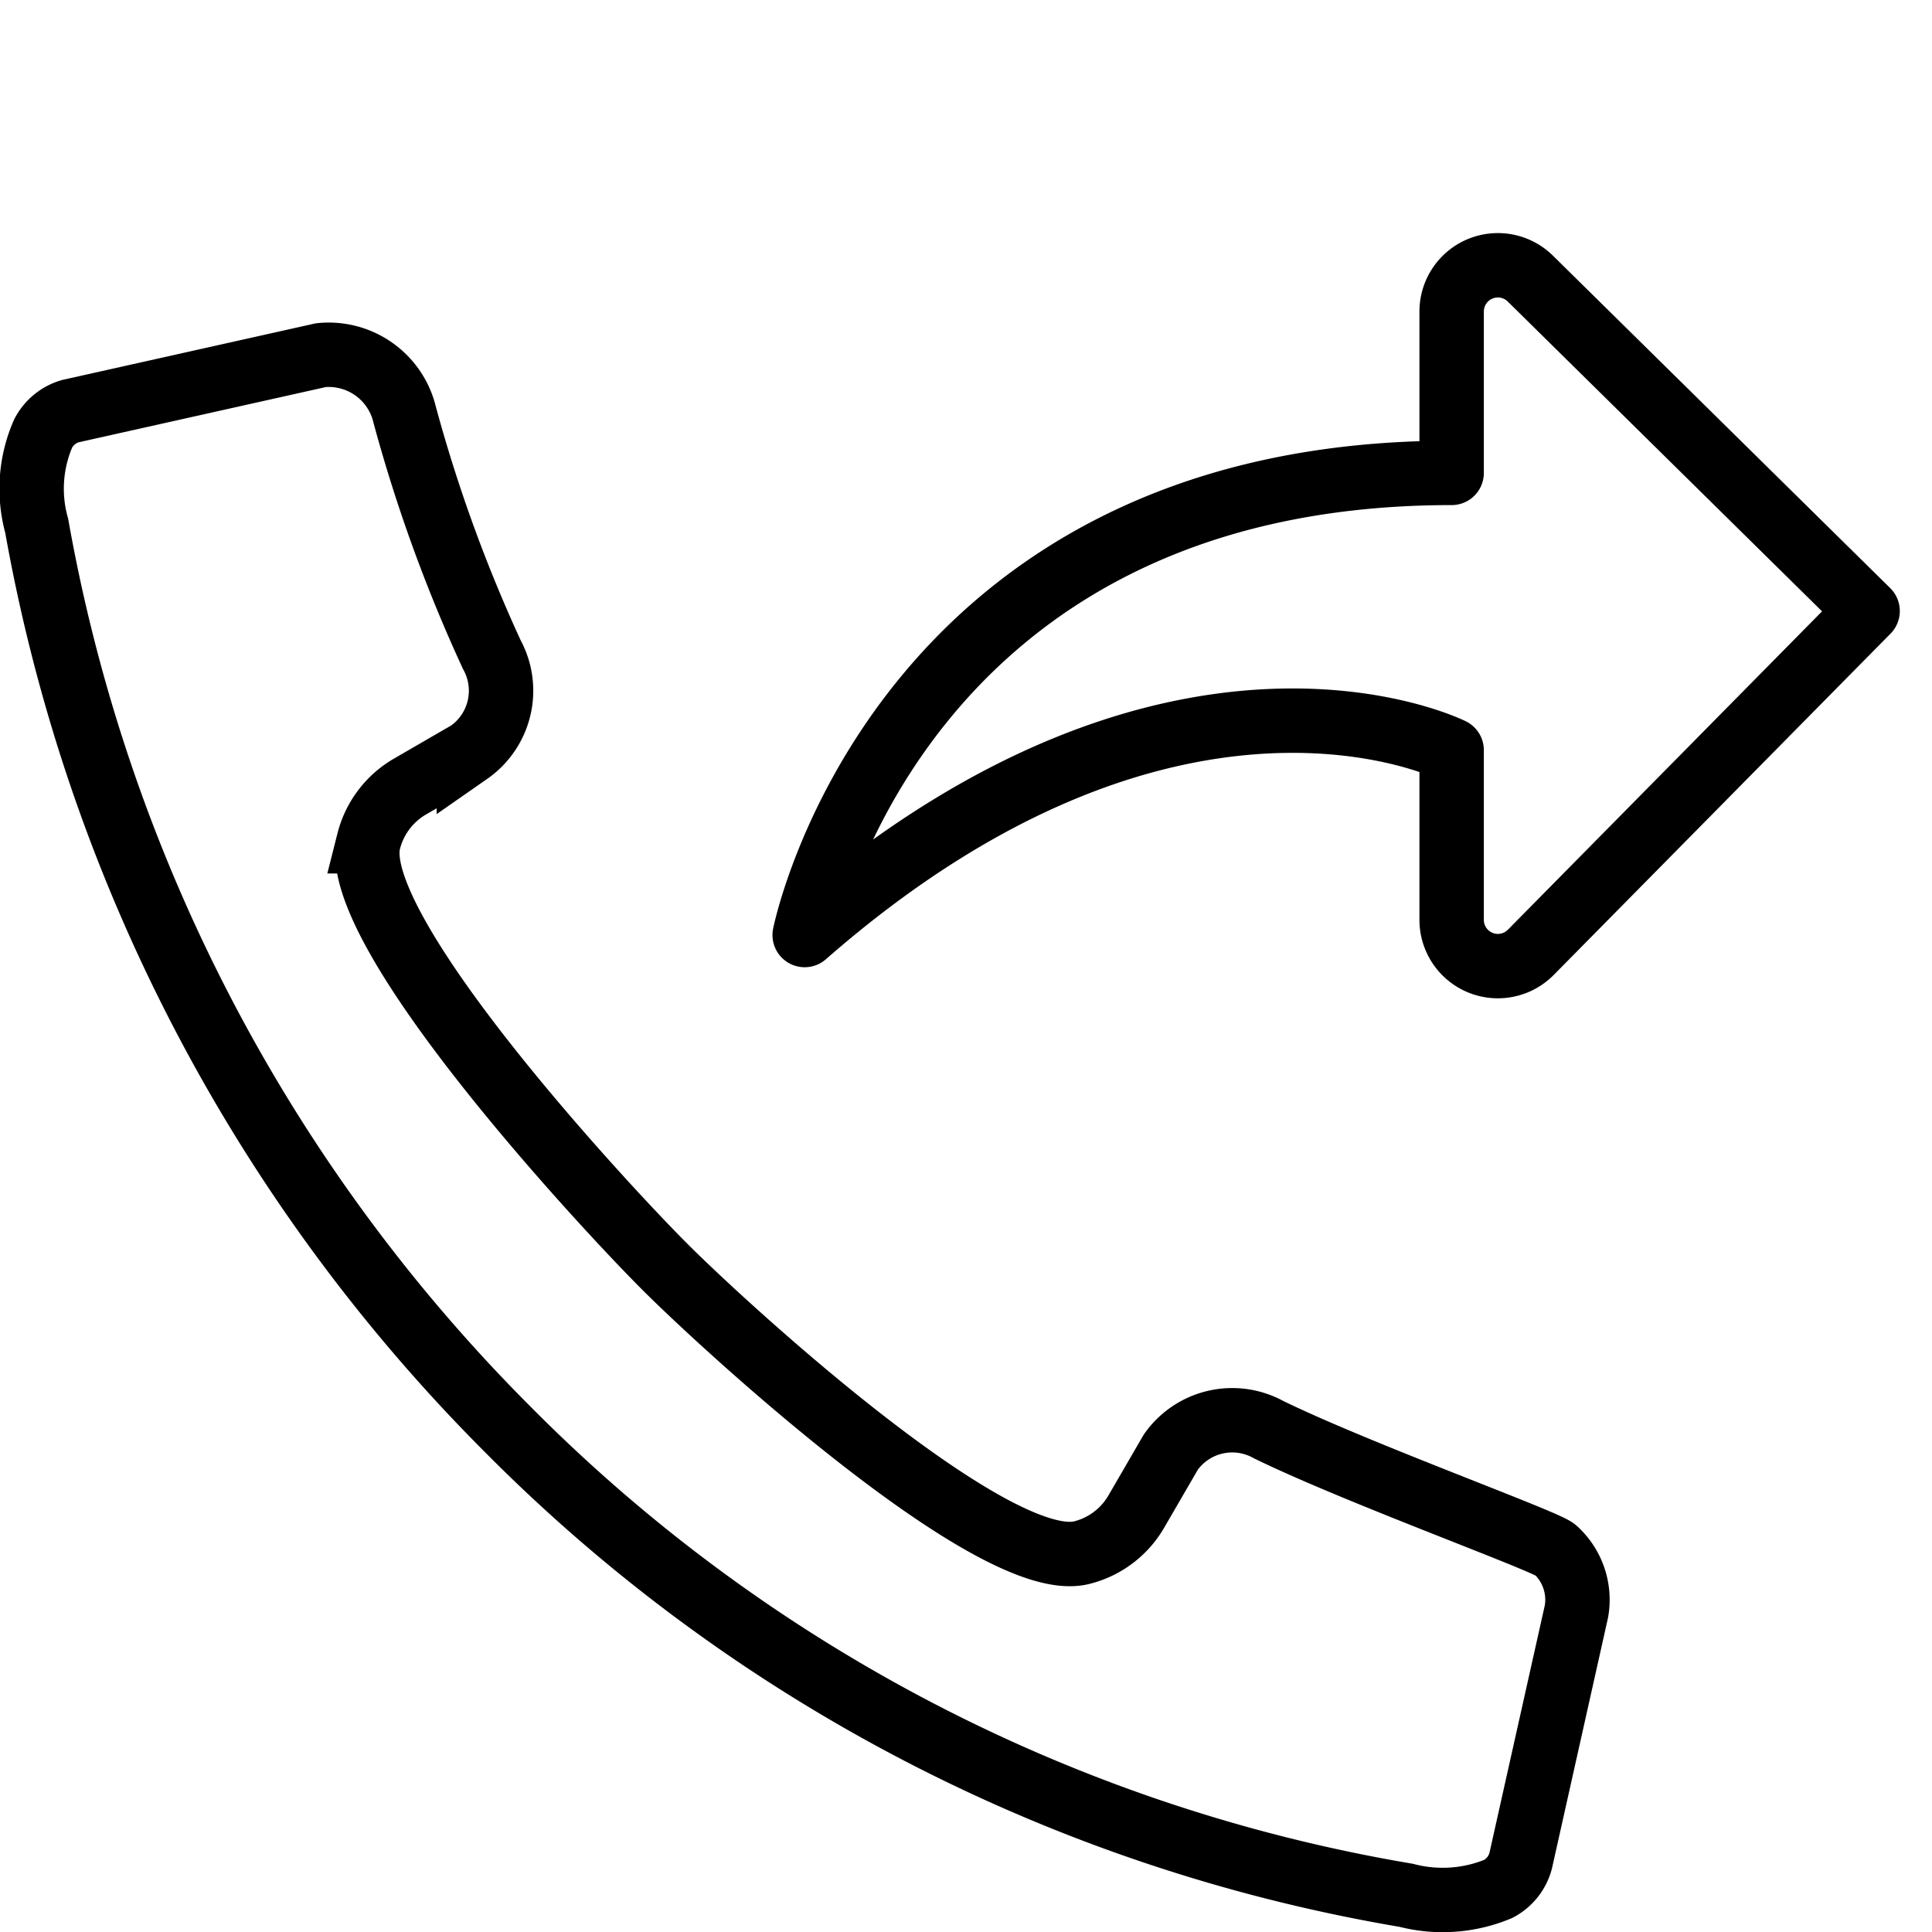
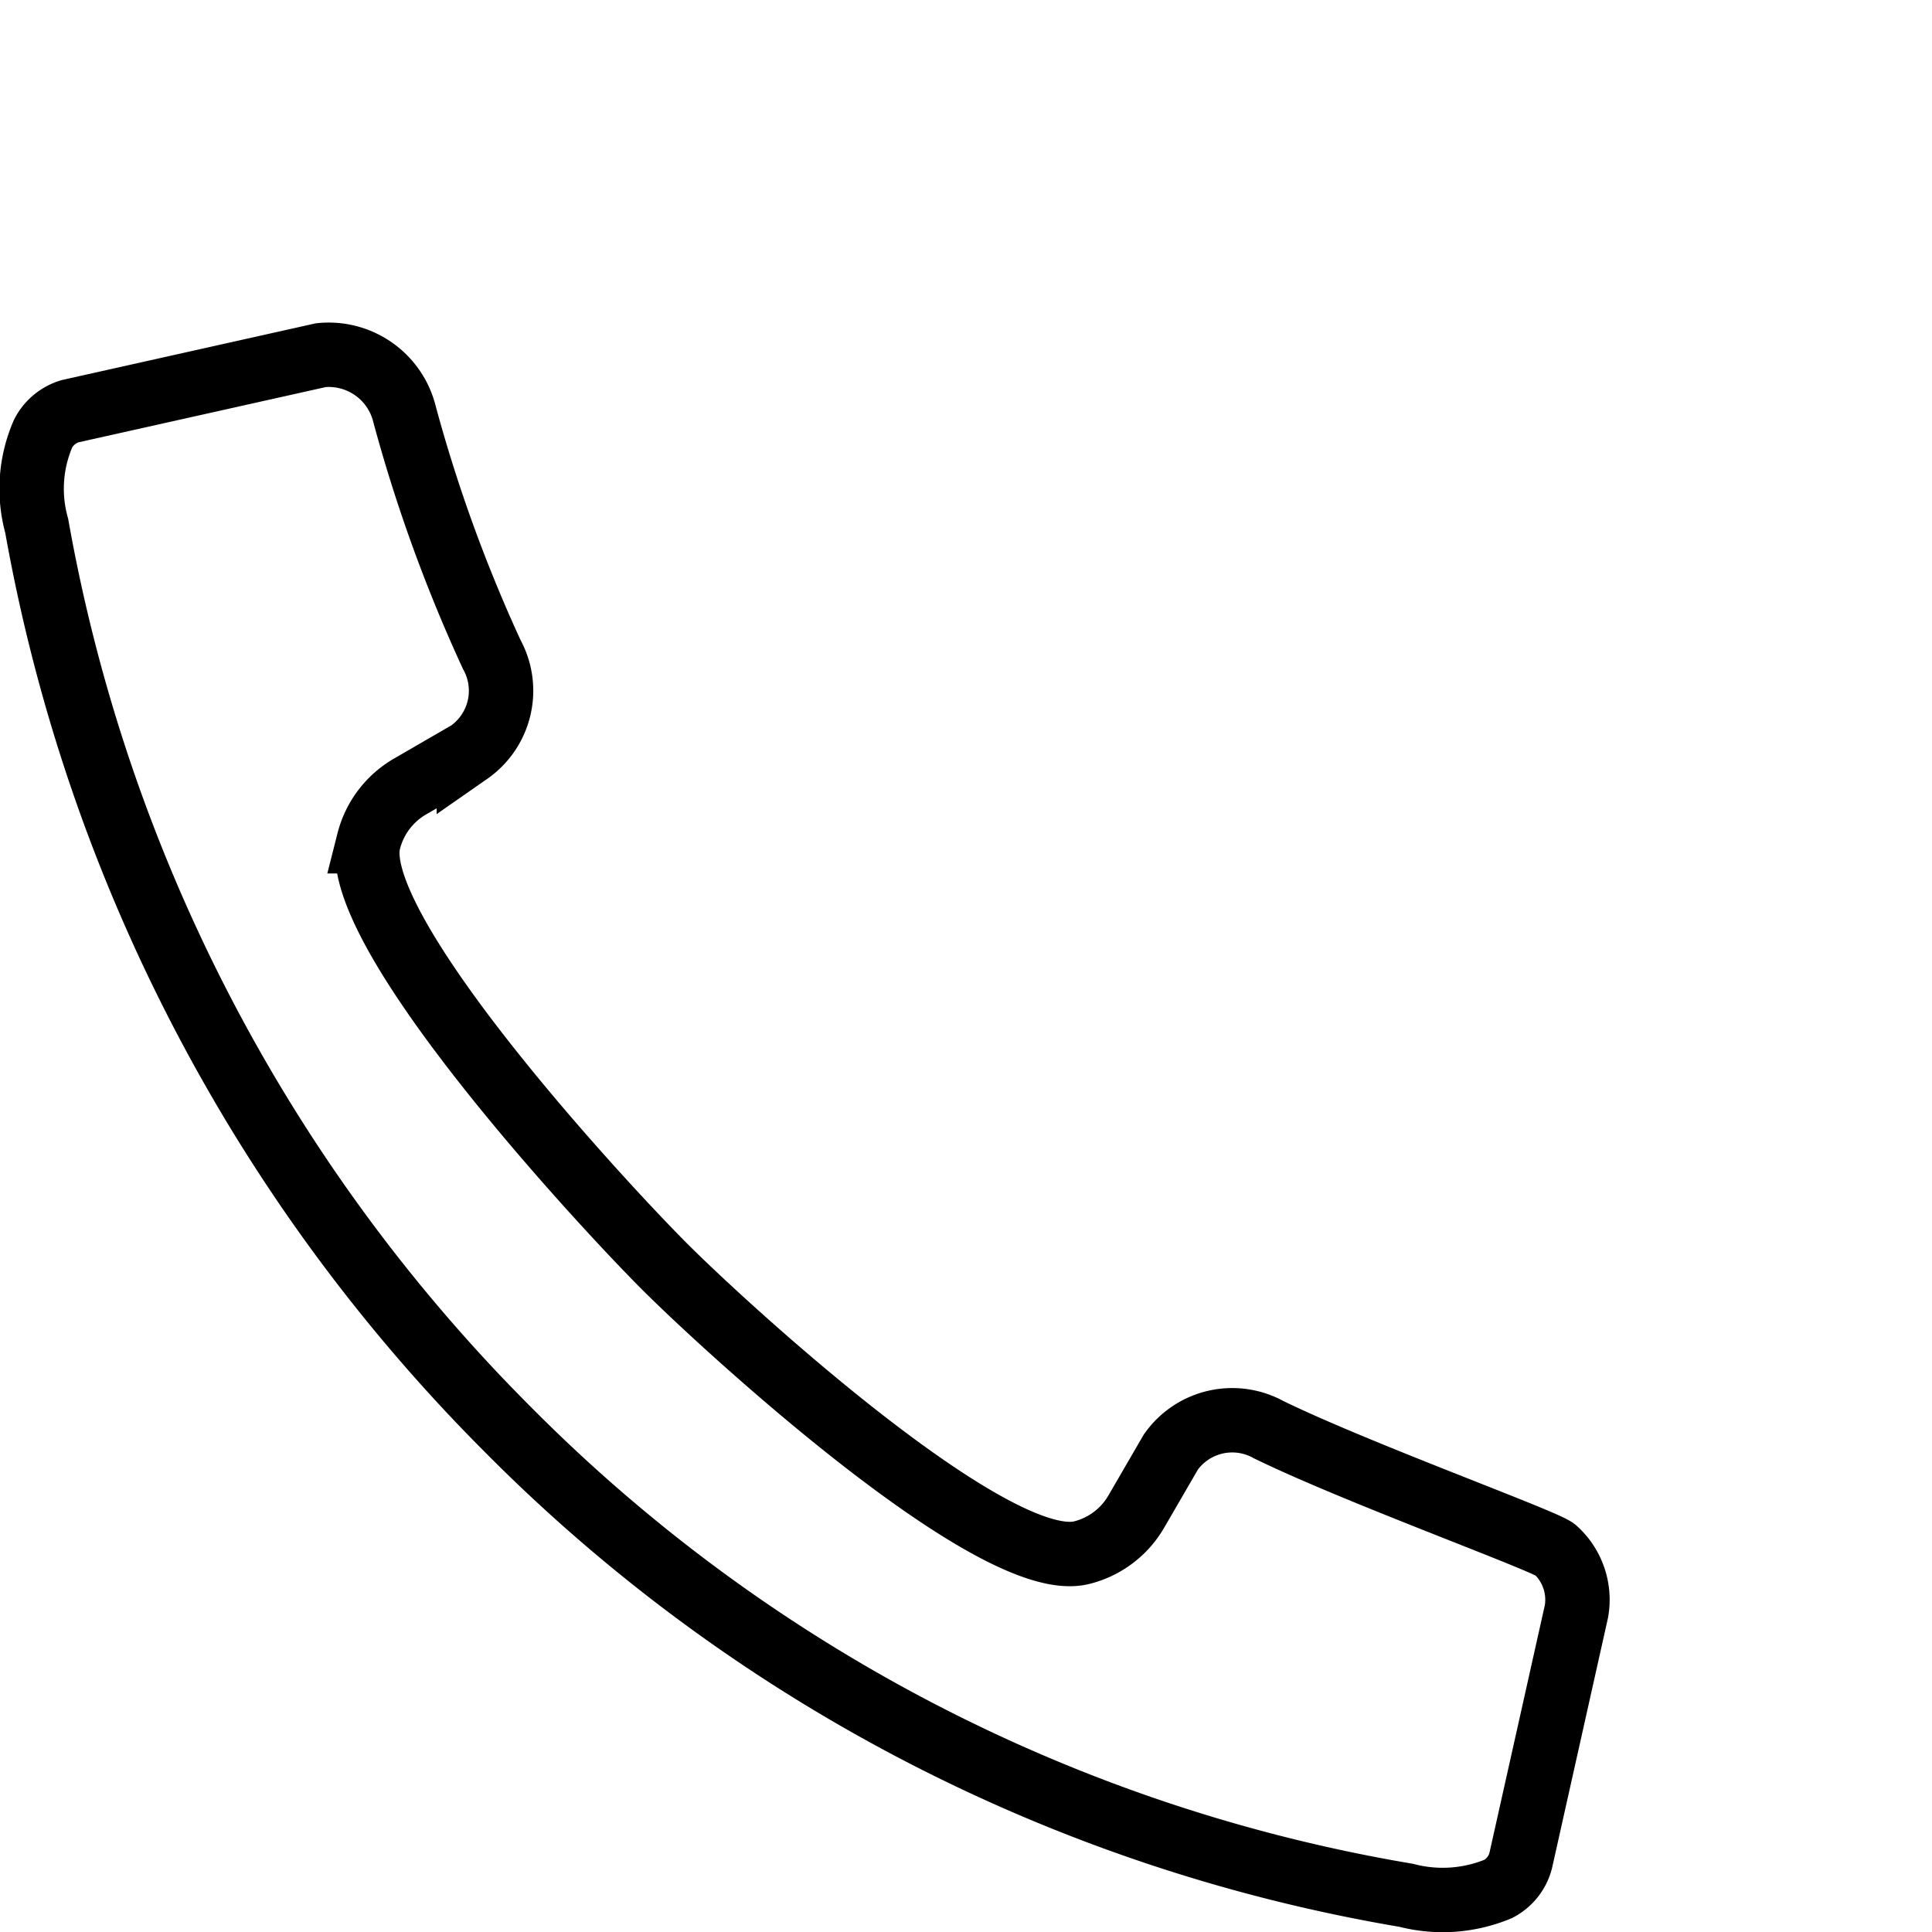
<svg xmlns="http://www.w3.org/2000/svg" width="30" height="30" viewBox="0 0 30 30">
  <defs>
    <style>.a,.b,.c{fill:none;}.b,.c{stroke:#000;}.b{stroke-miterlimit:10;}.c{stroke-linecap:round;stroke-linejoin:round;}*{font-family:-apple-system,BlinkMacSystemFont, mplus-1c, "M + 1c", "Hiragino Kaku Gothic ProN", "Hiragino Sans", sans-serif;}</style>
  </defs>
  <g transform="translate(-20 -2028)">
-     <rect class="a" width="30" height="30" transform="translate(20 2028)" />
    <path class="b" d="M-167.212,859.039a2.149,2.149,0,0,0-.1,1.434,26.371,26.371,0,0,0,7.293,14.009,25.658,25.658,0,0,0,13.971,7.256,2.251,2.251,0,0,0,1.433-.1.693.693,0,0,0,.346-.436l.866-3.873a1.045,1.045,0,0,0-.326-.953c-.132-.132-3.067-1.191-4.455-1.869a1.167,1.167,0,0,0-1.517.348l-.538.927a1.361,1.361,0,0,1-.844.635c-1.358.346-5.561-3.523-6.474-4.437-.947-.946-4.946-5.251-4.6-6.609a1.371,1.371,0,0,1,.635-.846l.92-.533a1.168,1.168,0,0,0,.356-1.521,23.639,23.639,0,0,1-1.353-3.726,1.212,1.212,0,0,0-1.3-.922l-3.894.87A.693.693,0,0,0-167.212,859.039Z" transform="translate(187.882 1175.692)" />
-     <path class="c" d="M113,249.269l-5.23,5.3a.718.718,0,0,1-1.229-.5v-2.639s-4.306-2.153-10.046,2.87c0,0,1.435-7.176,10.046-7.176v-2.507a.718.718,0,0,1,1.222-.51Z" transform="translate(-64 1788.219)" />
  </g>
</svg>